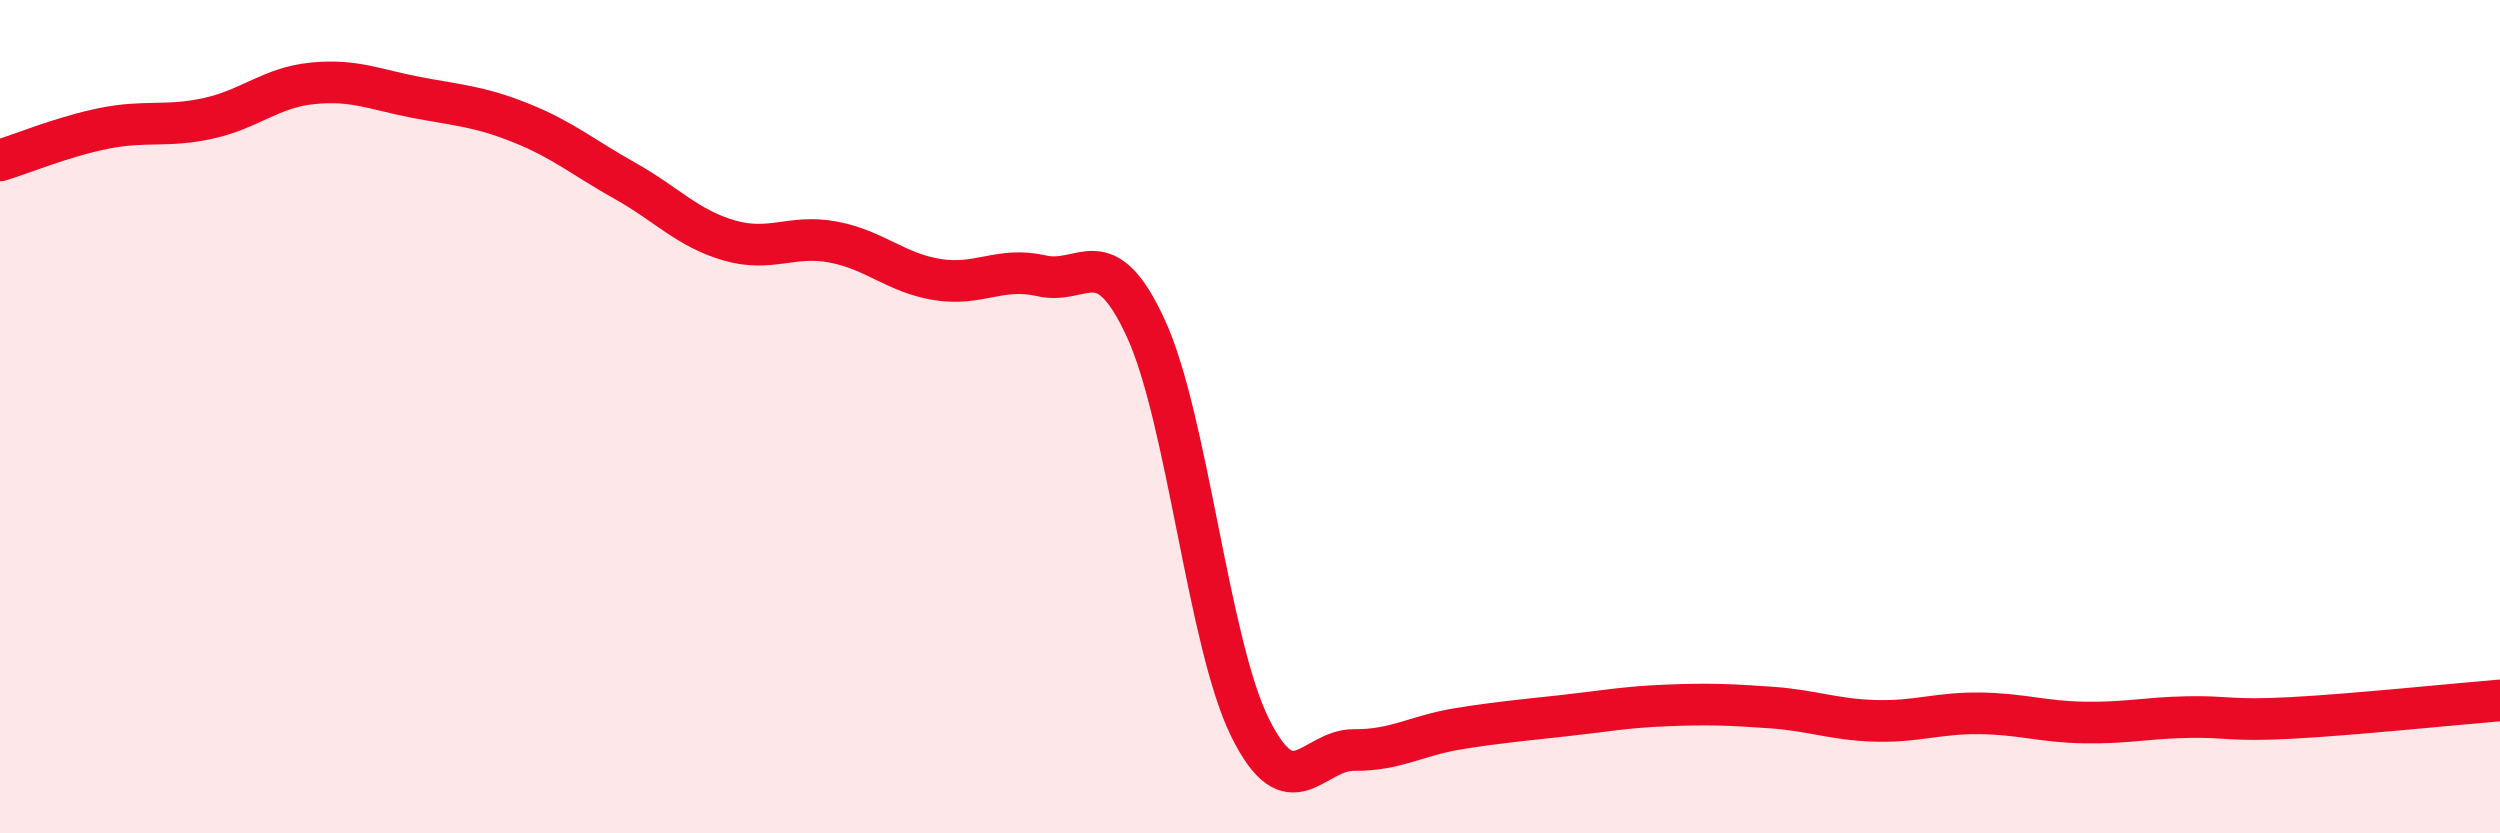
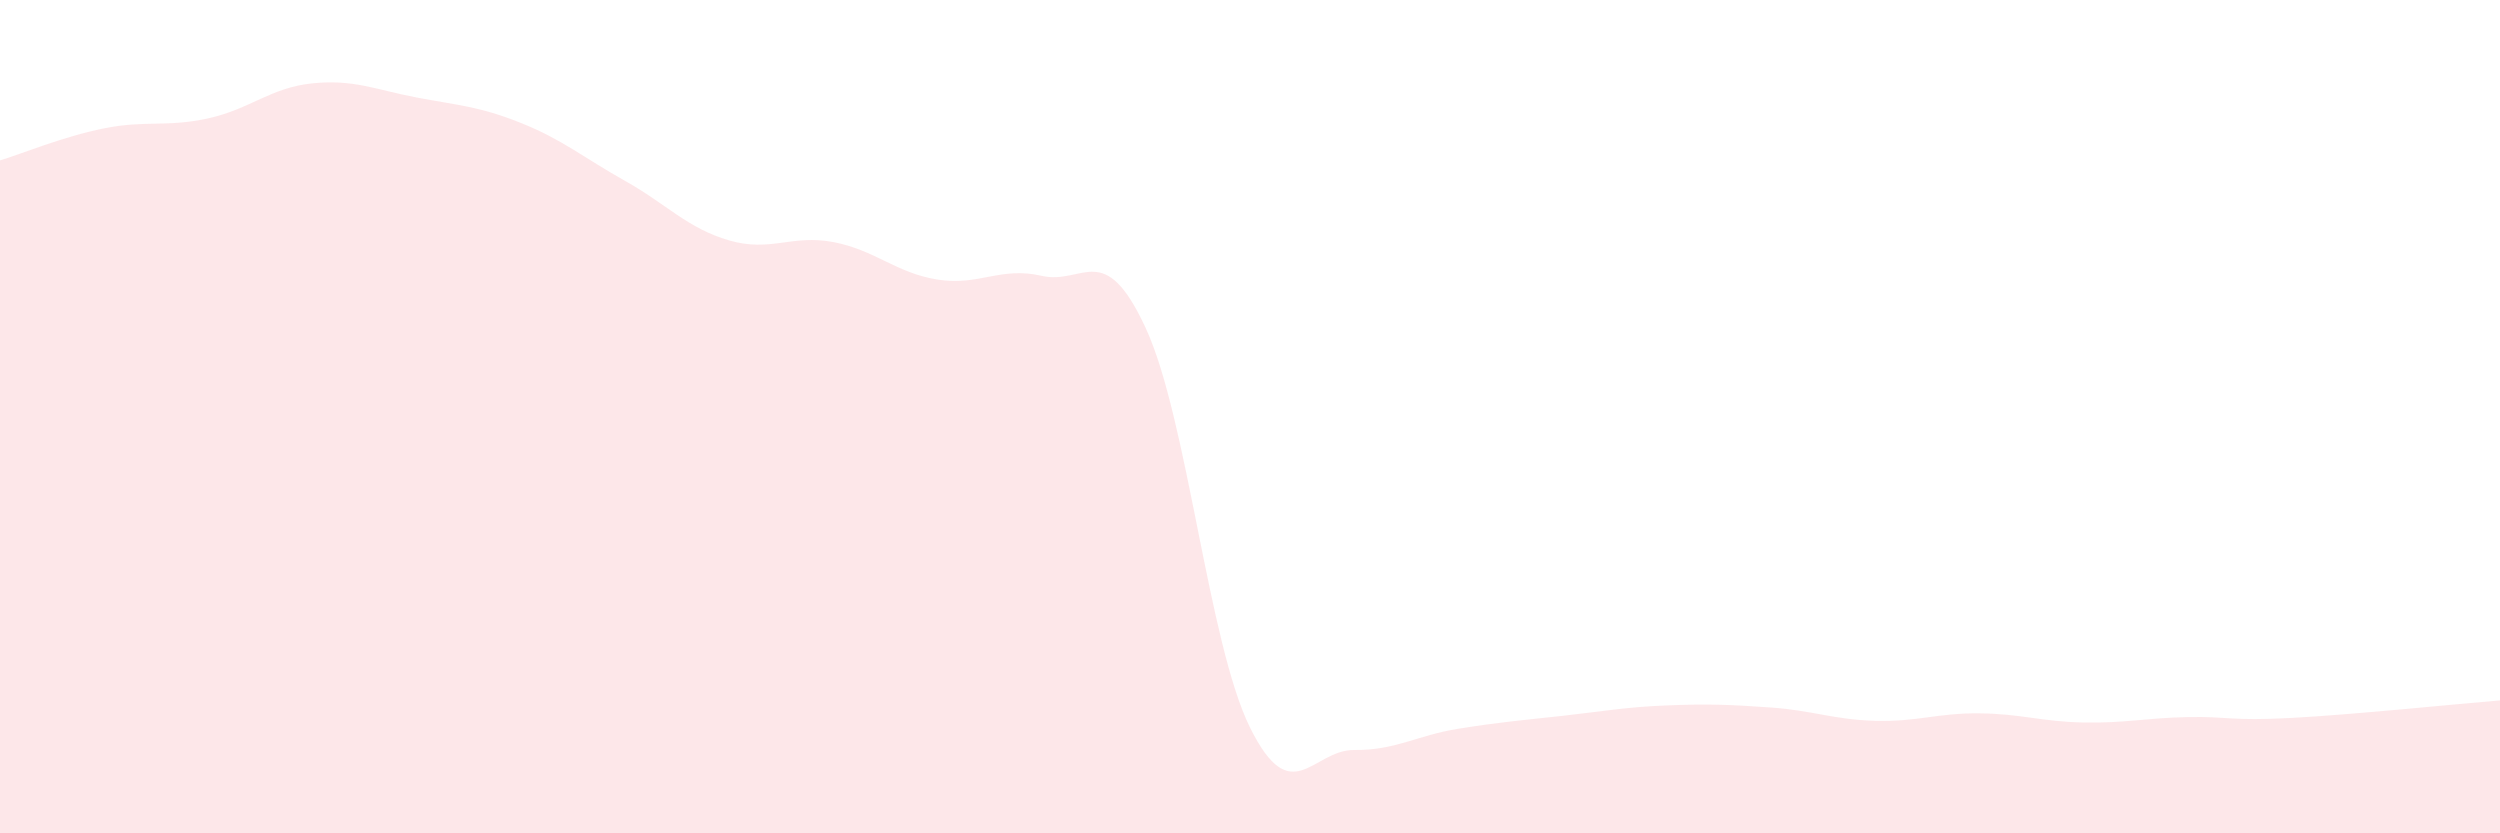
<svg xmlns="http://www.w3.org/2000/svg" width="60" height="20" viewBox="0 0 60 20">
  <path d="M 0,3.85 C 0.5,3.7 1.5,3.28 2.5,3.08 C 3.5,2.88 4,3.06 5,2.84 C 6,2.62 6.5,2.1 7.5,2 C 8.5,1.9 9,2.15 10,2.34 C 11,2.53 11.5,2.55 12.5,2.95 C 13.5,3.35 14,3.78 15,4.34 C 16,4.9 16.5,5.48 17.5,5.77 C 18.5,6.06 19,5.62 20,5.81 C 21,6 21.5,6.55 22.5,6.71 C 23.5,6.87 24,6.39 25,6.62 C 26,6.85 26.5,5.71 27.5,7.88 C 28.5,10.05 29,15.44 30,17.46 C 31,19.48 31.5,17.99 32.5,18 C 33.5,18.01 34,17.65 35,17.49 C 36,17.33 36.5,17.29 37.5,17.18 C 38.5,17.07 39,16.97 40,16.93 C 41,16.89 41.5,16.91 42.5,16.98 C 43.5,17.05 44,17.27 45,17.3 C 46,17.33 46.5,17.11 47.5,17.12 C 48.5,17.13 49,17.32 50,17.34 C 51,17.36 51.5,17.23 52.5,17.21 C 53.5,17.19 53.5,17.31 55,17.23 C 56.5,17.15 59,16.89 60,16.81L60 20L0 20Z" fill="#EB0A25" opacity="0.1" stroke-linecap="round" stroke-linejoin="round" />
-   <path d="M 0,3.85 C 0.5,3.7 1.5,3.28 2.5,3.08 C 3.5,2.88 4,3.06 5,2.84 C 6,2.62 6.5,2.1 7.5,2 C 8.5,1.9 9,2.15 10,2.34 C 11,2.53 11.5,2.55 12.5,2.95 C 13.5,3.35 14,3.78 15,4.34 C 16,4.9 16.5,5.48 17.5,5.77 C 18.5,6.06 19,5.62 20,5.81 C 21,6 21.5,6.55 22.5,6.71 C 23.5,6.87 24,6.39 25,6.62 C 26,6.85 26.5,5.71 27.5,7.88 C 28.5,10.05 29,15.44 30,17.46 C 31,19.48 31.5,17.99 32.5,18 C 33.5,18.01 34,17.65 35,17.49 C 36,17.33 36.5,17.29 37.5,17.18 C 38.5,17.07 39,16.97 40,16.93 C 41,16.89 41.5,16.91 42.5,16.98 C 43.5,17.05 44,17.27 45,17.3 C 46,17.33 46.5,17.11 47.5,17.12 C 48.5,17.13 49,17.32 50,17.34 C 51,17.36 51.5,17.23 52.5,17.21 C 53.5,17.19 53.5,17.31 55,17.23 C 56.5,17.15 59,16.89 60,16.81" stroke="#EB0A25" stroke-width="1" fill="none" stroke-linecap="round" stroke-linejoin="round" />
</svg>